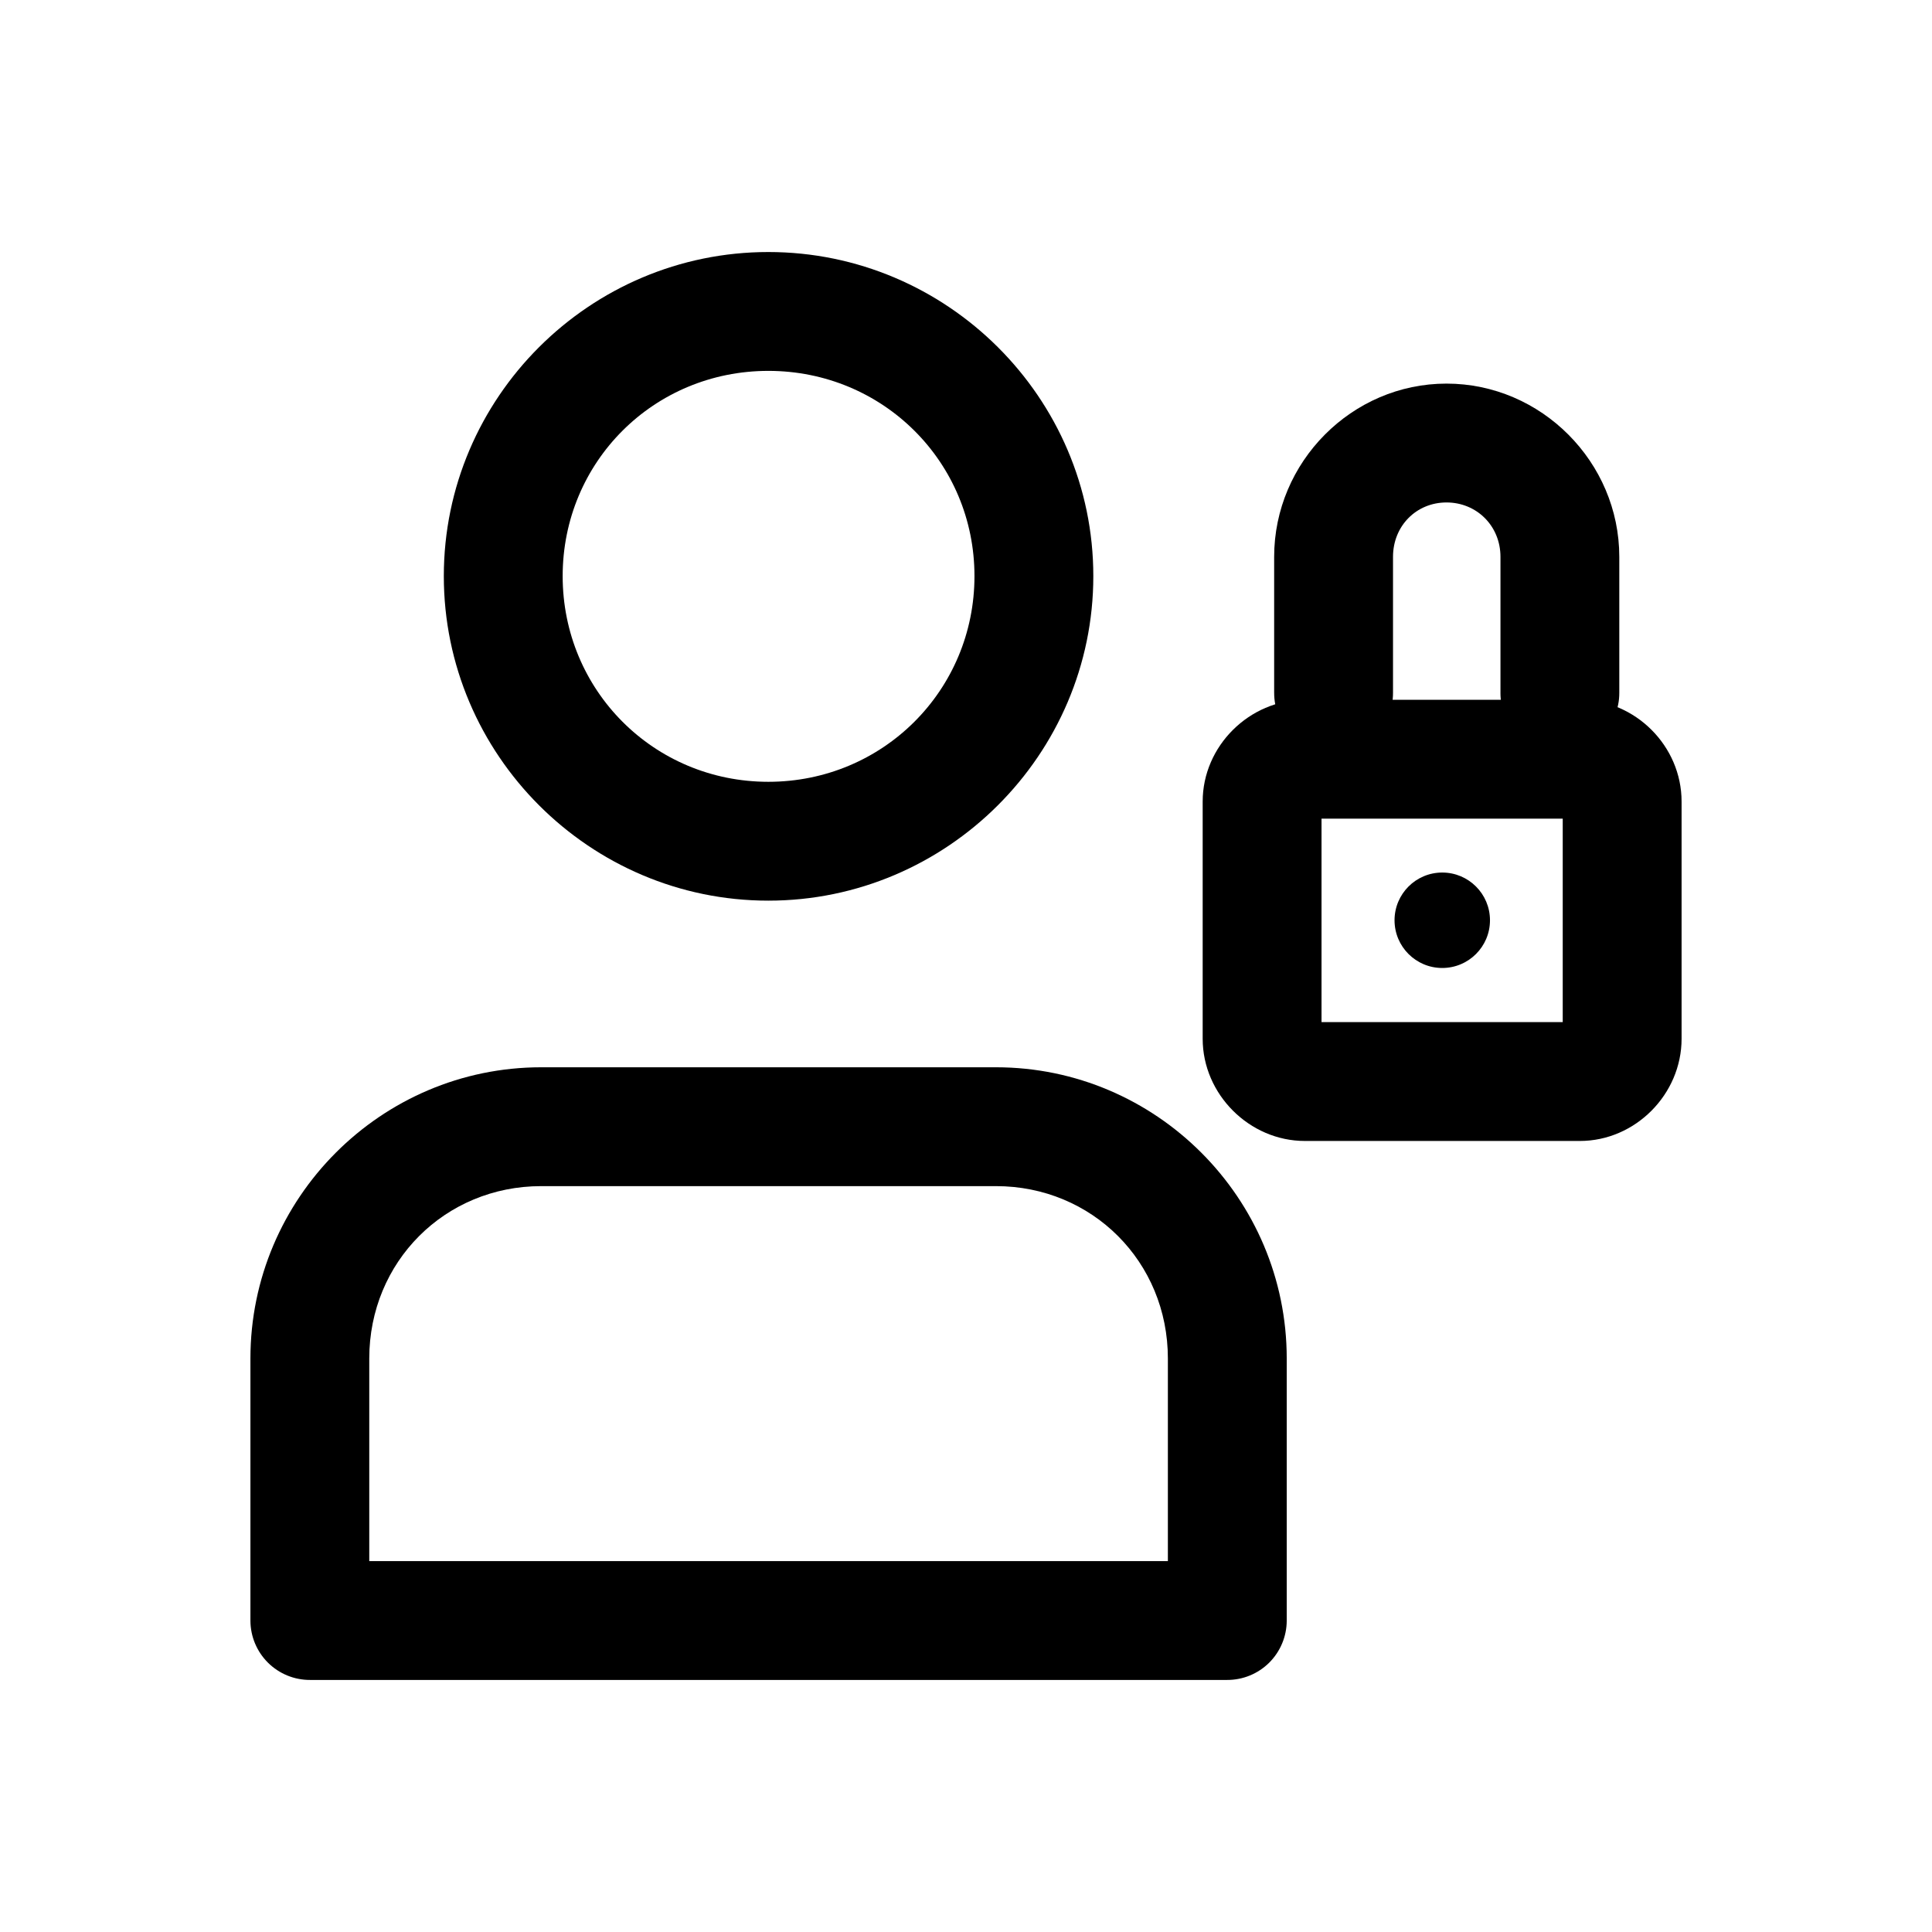
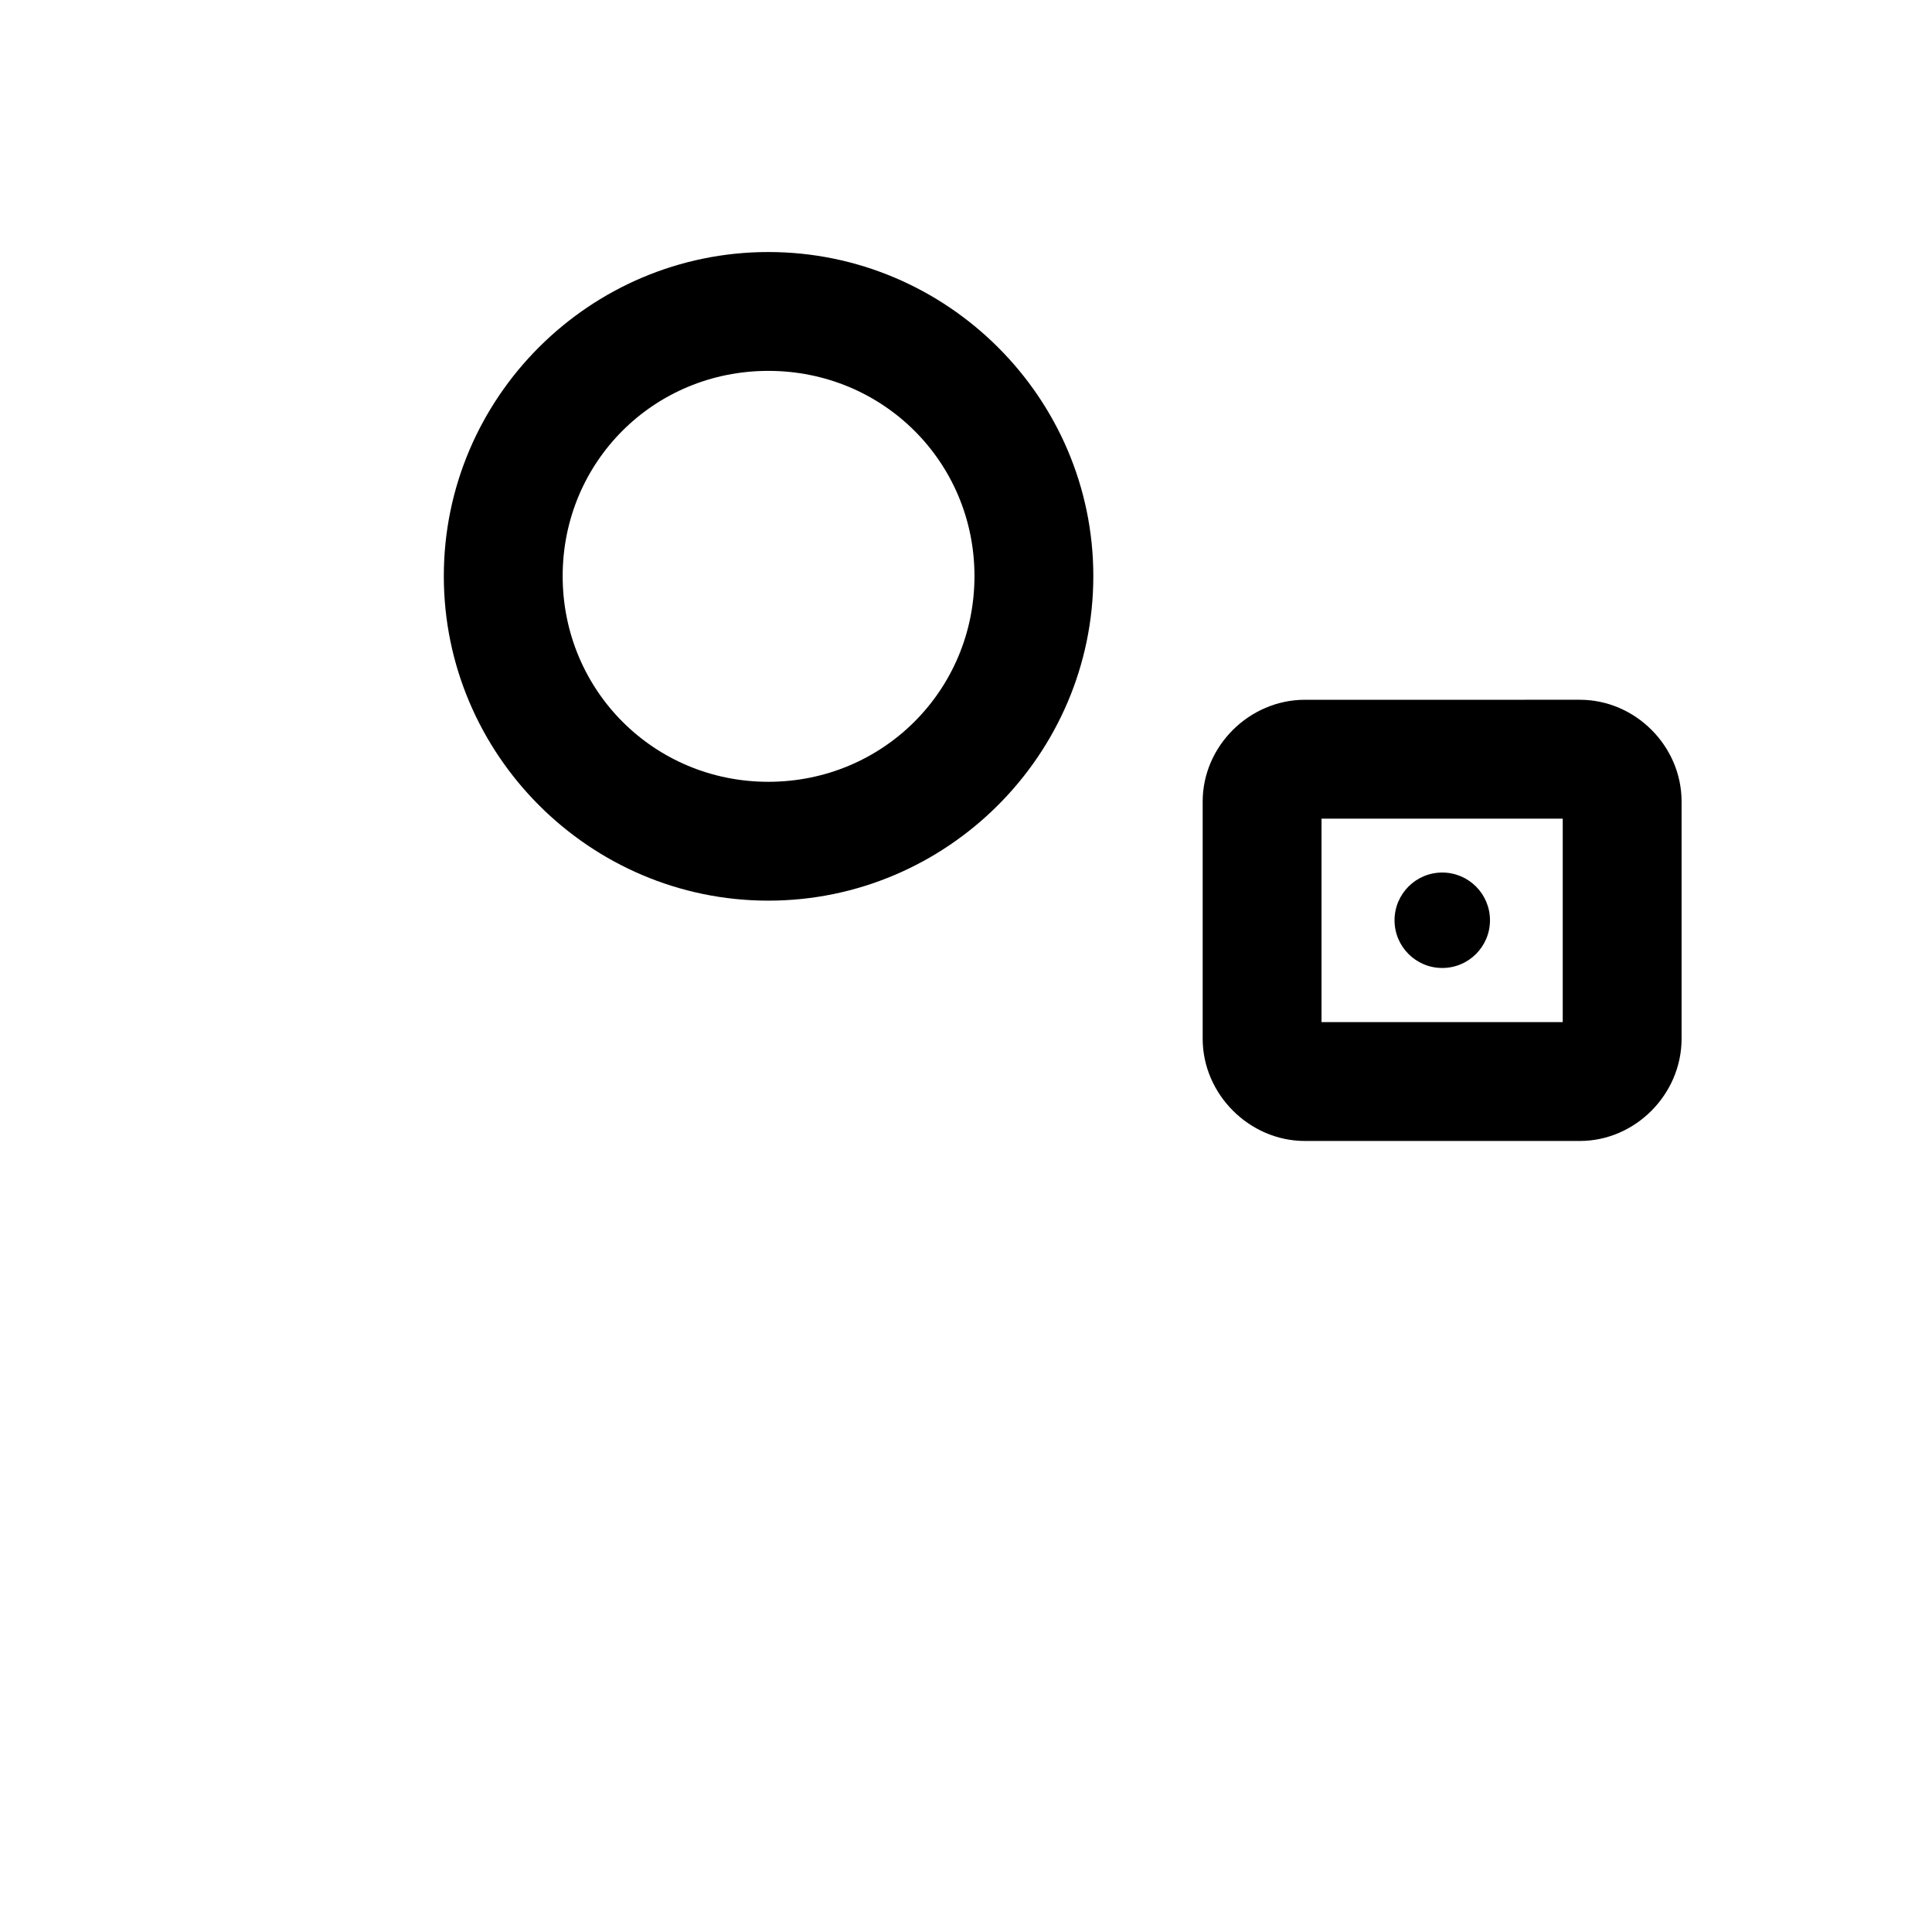
<svg xmlns="http://www.w3.org/2000/svg" fill="#000000" width="800px" height="800px" version="1.1" viewBox="144 144 512 512">
  <g>
-     <path d="m287.42 426.84c-42.434 0-77.055 34.68-77.055 77.172v69.5c0.016 4.176 1.691 8.176 4.656 11.121 2.961 2.941 6.977 4.586 11.152 4.57h243.02-0.004c4.18 0.016 8.191-1.629 11.156-4.57 2.961-2.945 4.637-6.945 4.652-11.121v-69.5c0-42.492-34.621-77.172-77.055-77.172zm0 31.496h120.52c25.477 0 45.559 20.027 45.559 45.676v53.695h-211.64v-53.695c0-25.648 20.082-45.676 45.559-45.676z" />
    <path d="m347.62 210.79c-47.352 0-86.004 38.578-86.004 85.887 0 47.309 38.652 86.004 86.004 86.004 47.352 0 86.121-38.695 86.121-86.004 0-47.309-38.77-85.887-86.121-85.887zm0 31.496c30.367 0 54.625 24.137 54.625 54.391 0 30.254-24.254 54.508-54.625 54.508-30.367 0-54.508-24.254-54.508-54.508 0-30.254 24.137-54.391 54.508-54.391z" />
    <path d="m489.8 329.45c-14.703 0-27.078 12.262-27.078 26.965v62.875c0 14.703 12.375 27.078 27.078 27.078h72.871c14.703 0 26.965-12.375 26.965-27.078v-62.879c0-14.703-12.262-26.965-26.965-26.965zm4.418 31.496h63.922v53.926h-63.922z" />
-     <path d="m527.34 245.66c-25.113 0-45.676 20.797-45.676 45.906v36.027l0.004 0.004c-0.02 4.176 1.625 8.188 4.57 11.152 2.941 2.965 6.941 4.637 11.117 4.652 4.199 0.016 8.227-1.645 11.195-4.609 2.969-2.969 4.629-7 4.613-11.195v-36.031c0-8.195 6.184-14.41 14.18-14.41 7.992 0 14.297 6.215 14.297 14.41v36.027l-0.004 0.004c-0.016 4.176 1.629 8.188 4.57 11.152s6.941 4.637 11.121 4.652c4.195 0.016 8.227-1.645 11.191-4.609 2.969-2.969 4.629-7 4.613-11.195v-36.031c0-25.113-20.676-45.906-45.789-45.906z" />
    <path d="m538.86 387.88c0 6.984-5.664 12.645-12.648 12.645s-12.645-5.66-12.645-12.645 5.66-12.648 12.645-12.648 12.648 5.664 12.648 12.648" />
  </g>
</svg>